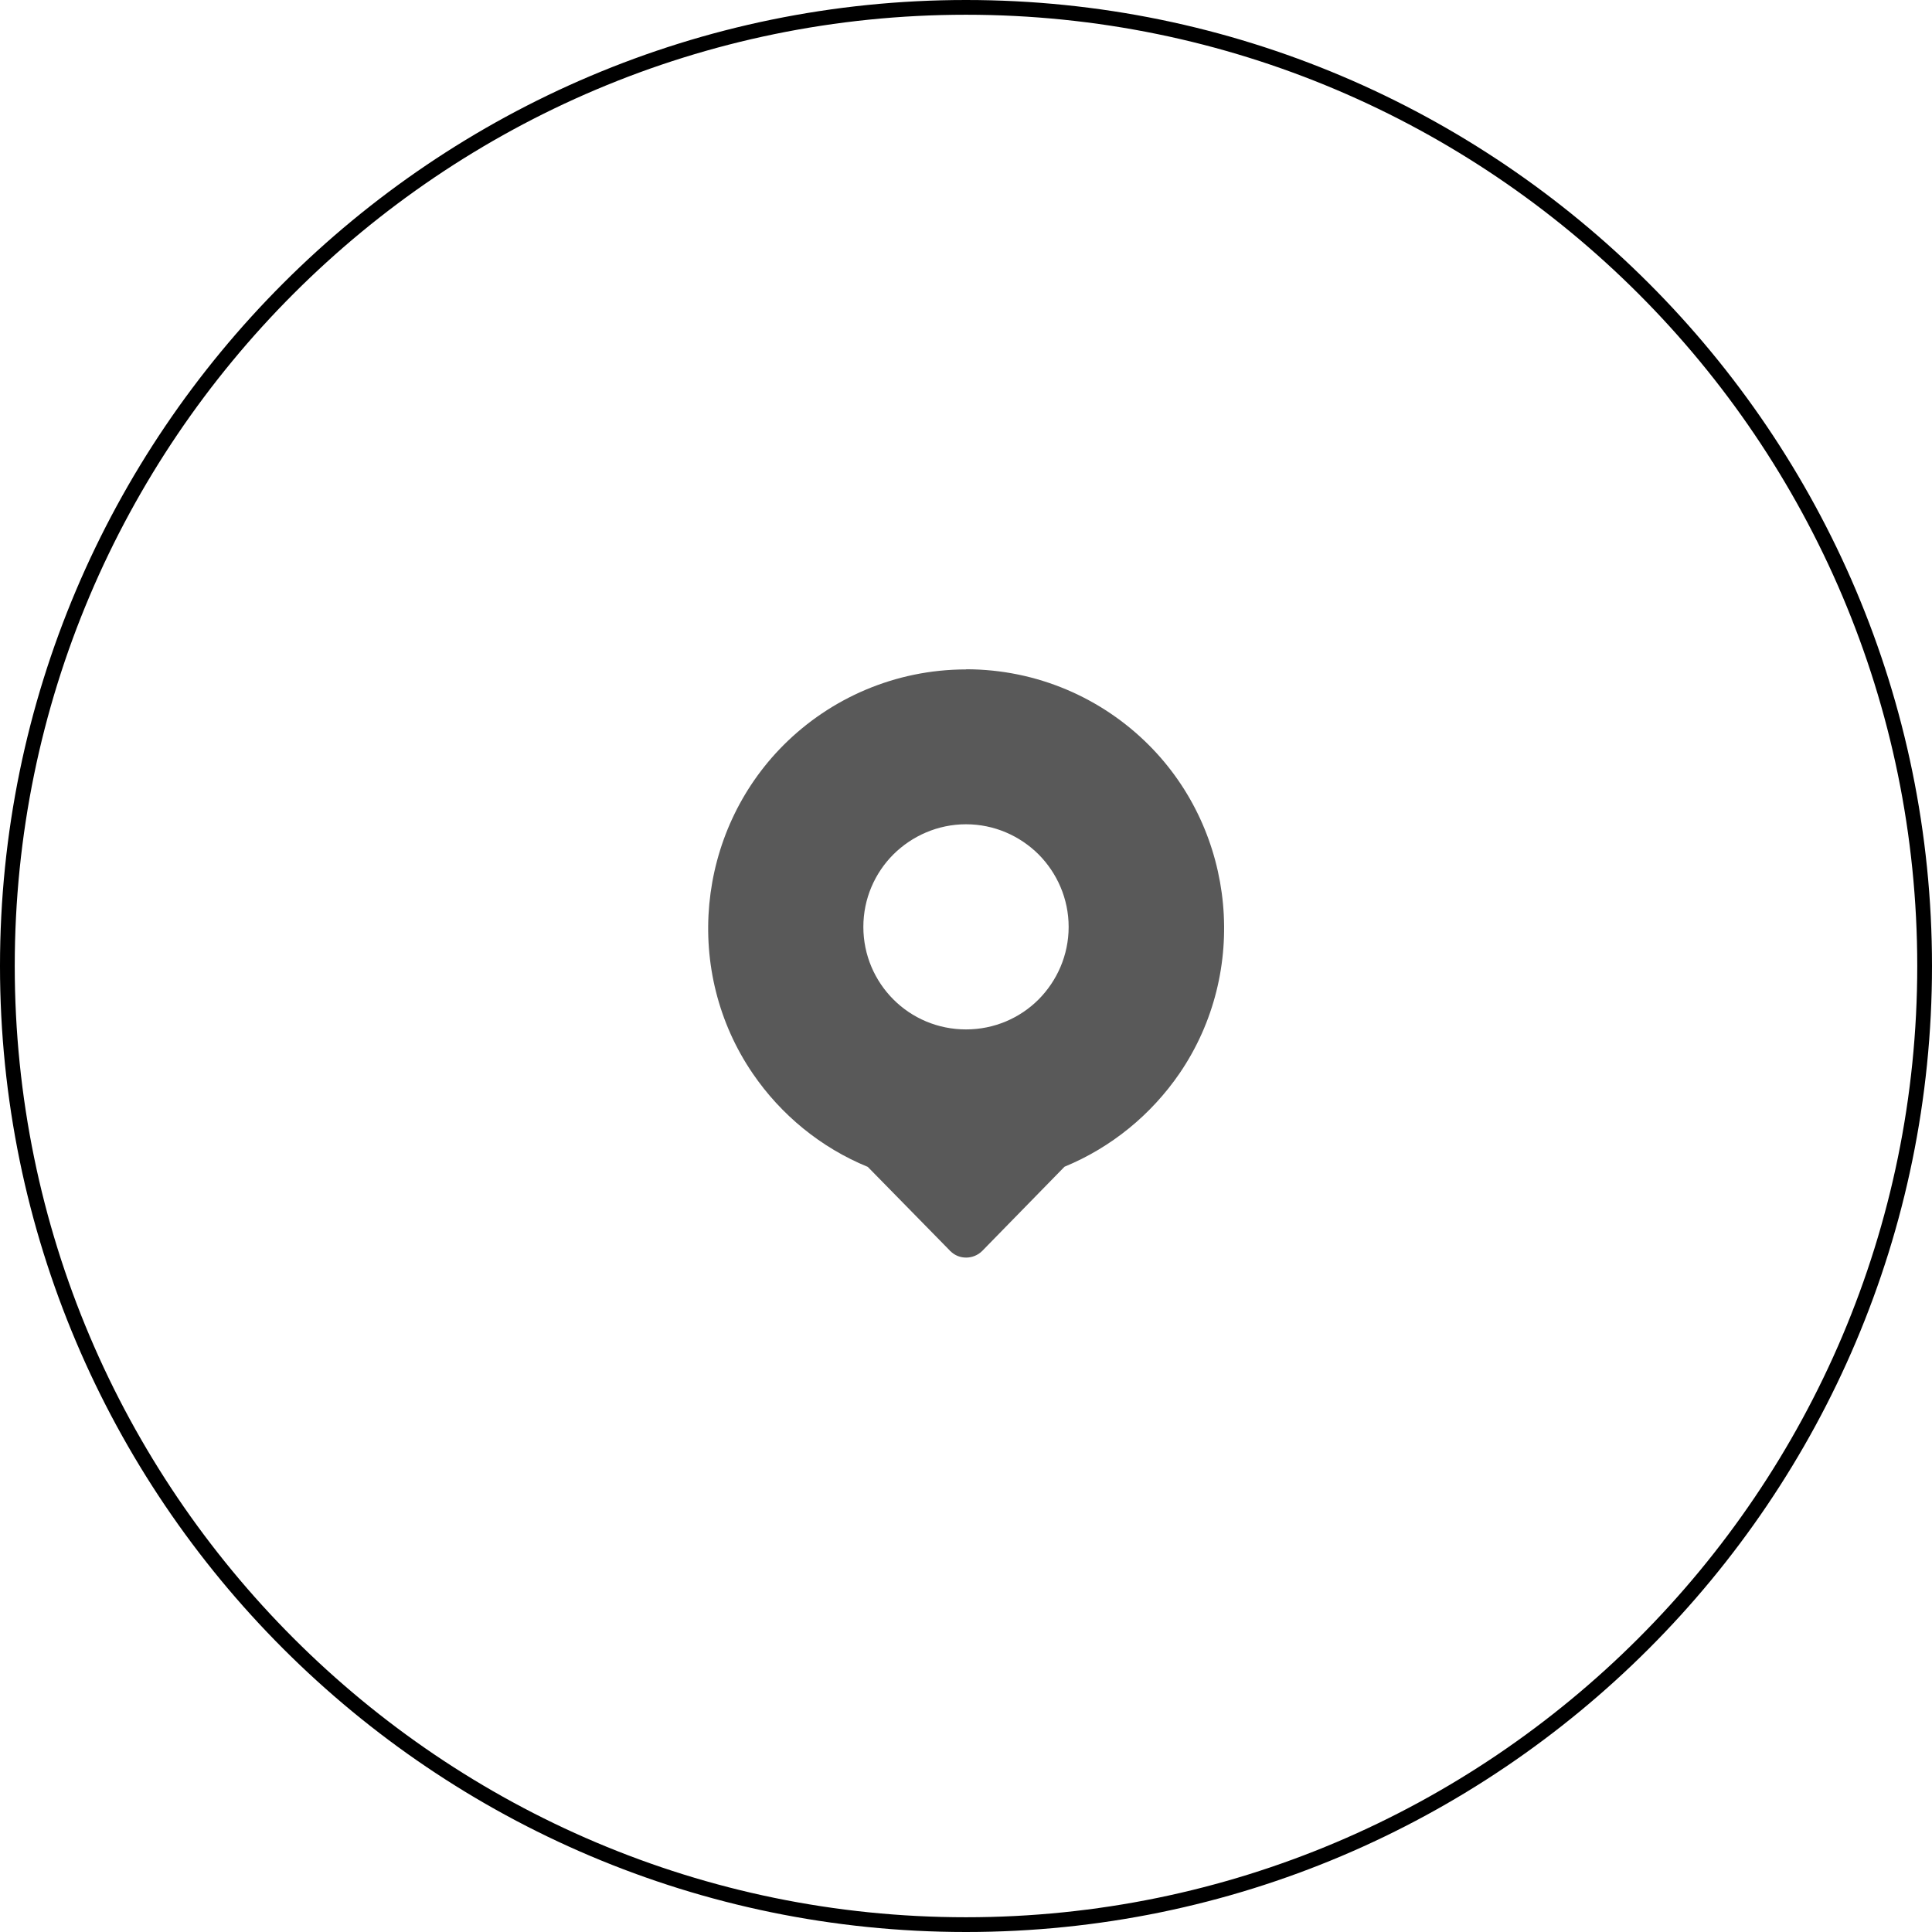
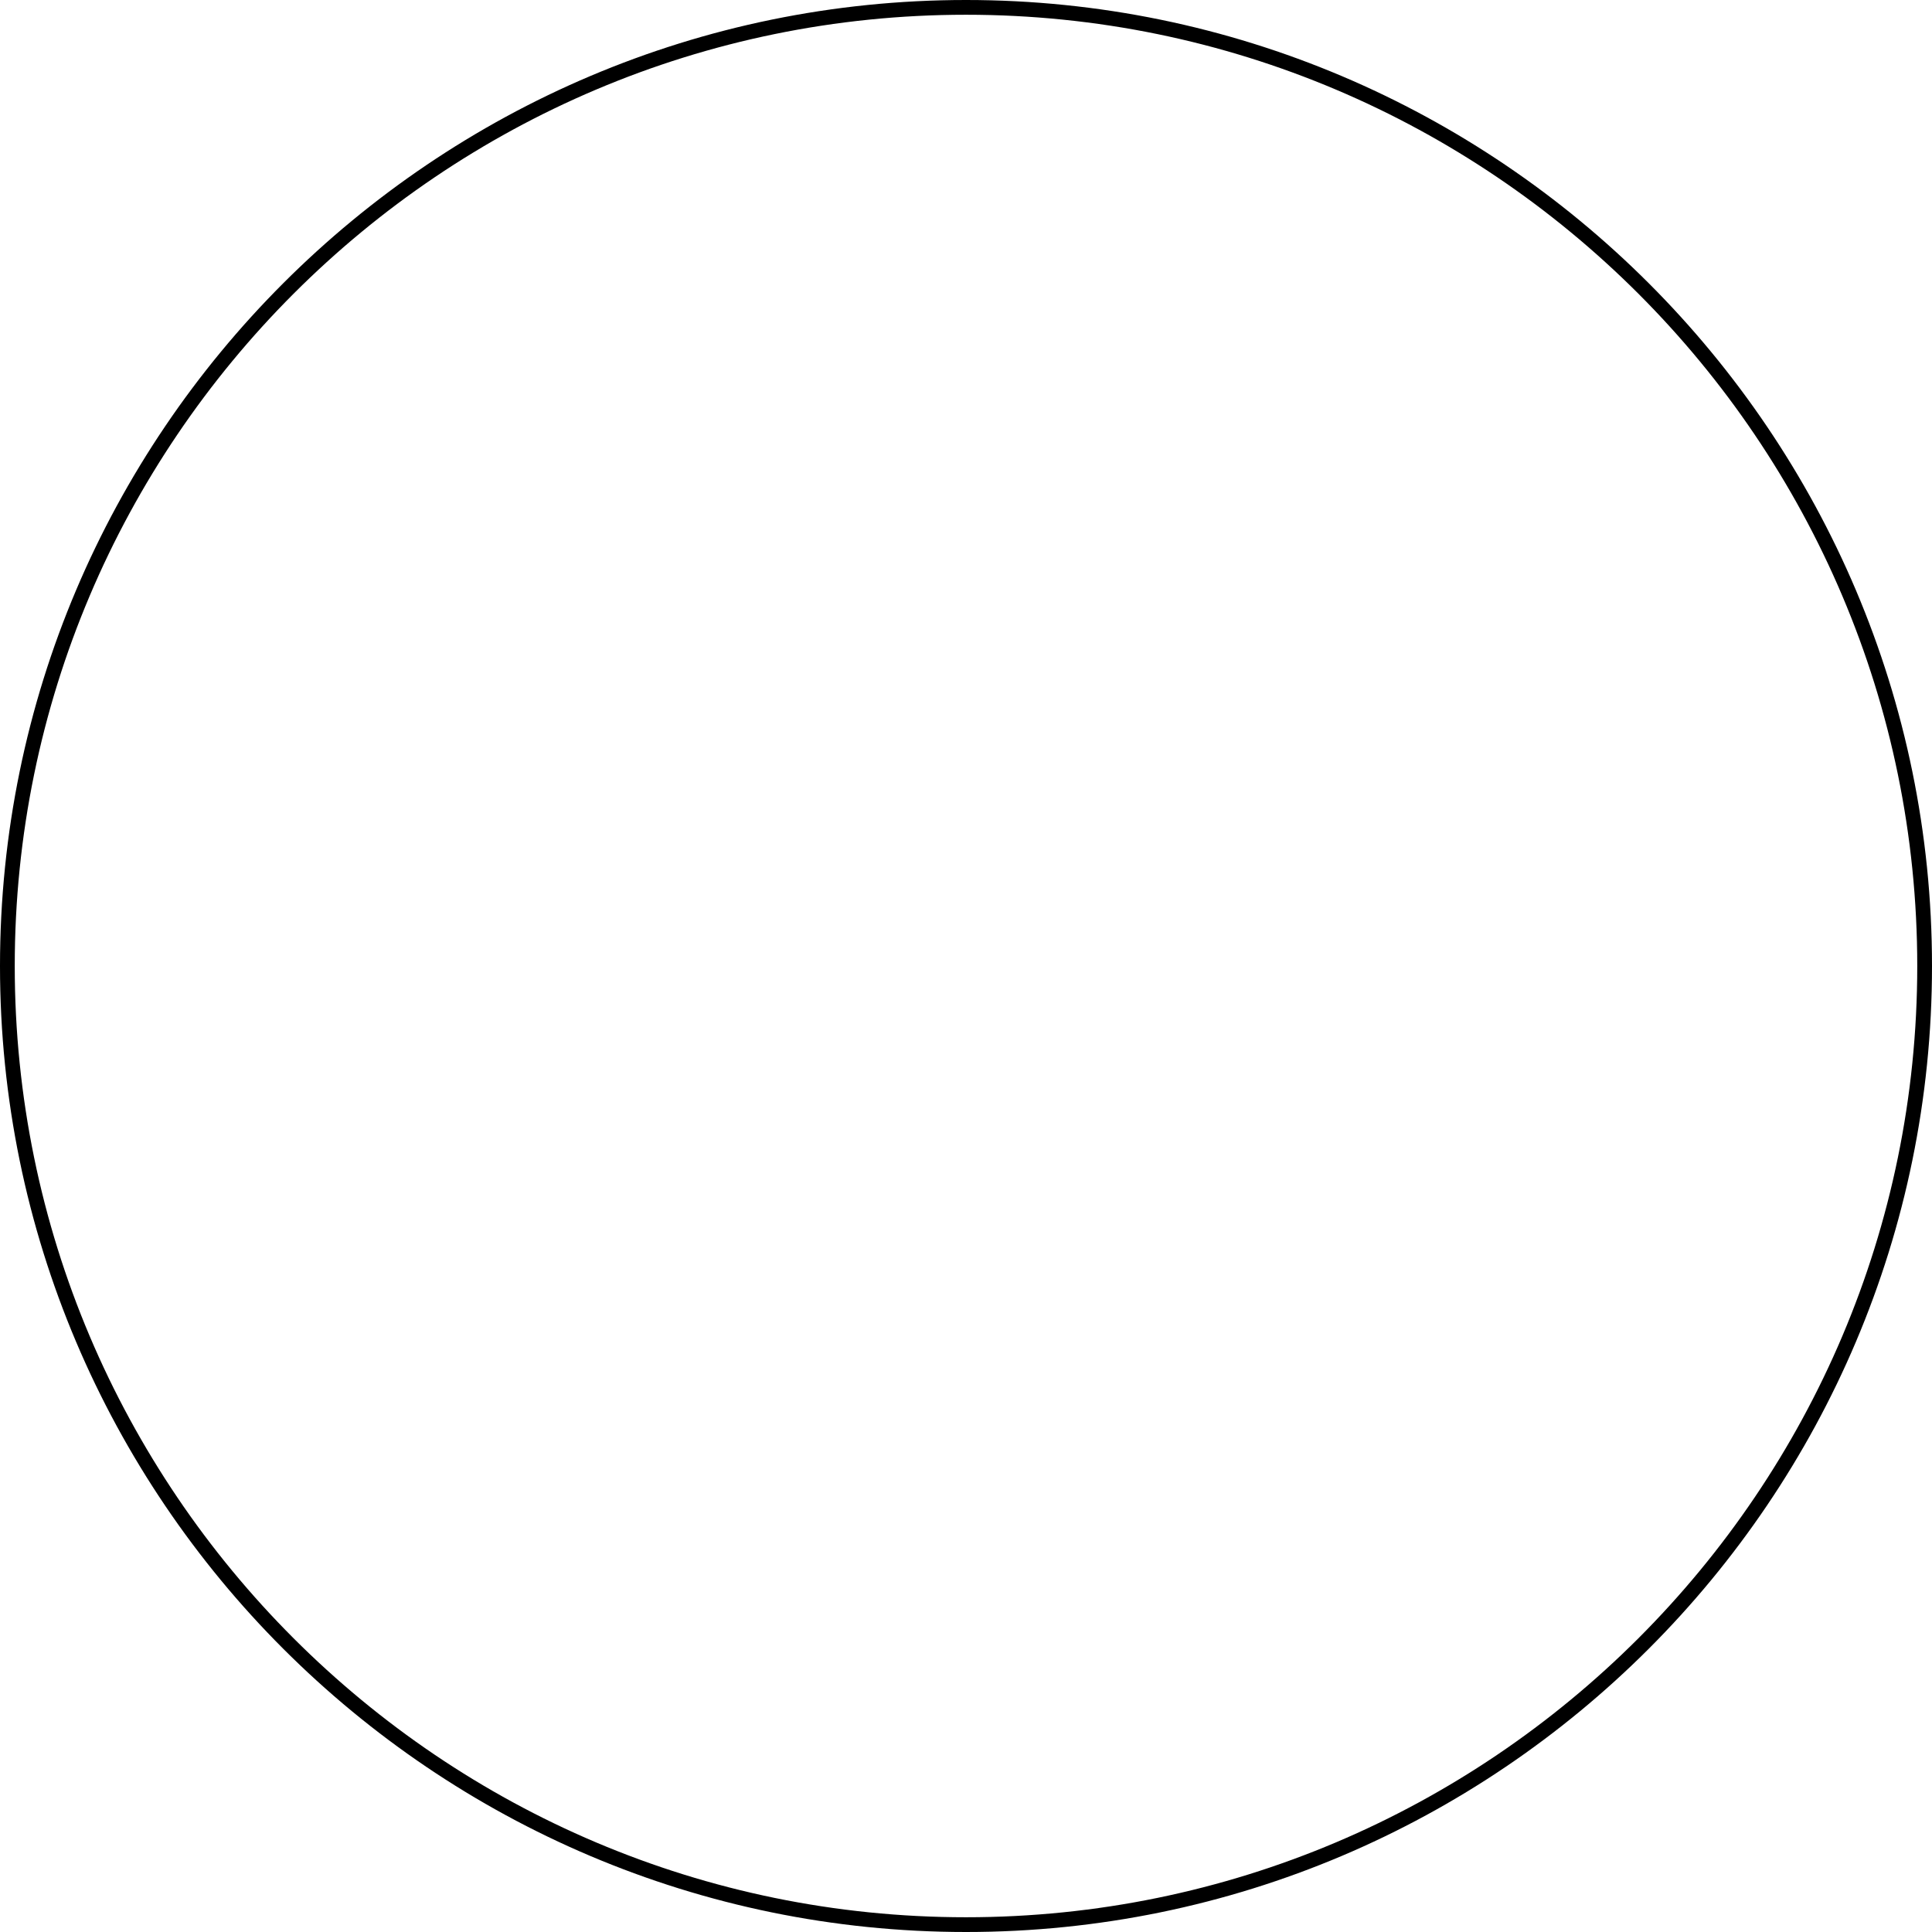
<svg xmlns="http://www.w3.org/2000/svg" id="_圖層_1" data-name="圖層 1" viewBox="0 0 131 131">
  <defs>
    <style>
      .cls-1, .cls-2 {
        stroke-width: 0px;
      }

      .cls-2 {
        fill: #595959;
      }
    </style>
  </defs>
  <path class="cls-1" d="m65.5,131C29.38,131,0,101.62,0,65.5S29.38,0,65.5,0s65.5,29.38,65.5,65.5-29.38,65.5-65.5,65.5Zm0-130C29.93,1,1,29.93,1,65.5s28.93,64.5,64.5,64.5,64.5-28.93,64.5-64.5S101.07,1,65.5,1Z" />
-   <path class="cls-2" d="m65.5,45.38c4.84,0,9.23,1.97,12.39,5.13,5.93,5.93,6.8,15.38,2.09,22.27-1.92,2.8-4.62,5.02-7.8,6.33l-5.58,5.71c-.59.59-1.57.61-2.16.01h-.02s-.02-.04-.02-.04l-5.56-5.67c-3.18-1.3-5.89-3.53-7.8-6.33-4.71-6.89-3.84-16.33,2.09-22.27,3.16-3.16,7.55-5.13,12.39-5.13h0Zm4.92,12.55c-1.27-1.26-3.01-2.04-4.92-2.04s-3.66.79-4.92,2.04c-1.26,1.26-2.04,3-2.04,4.92s.78,3.66,2.04,4.92c1.26,1.26,3,2.03,4.92,2.03s3.66-.77,4.92-2.03c1.25-1.26,2.04-3,2.04-4.92s-.79-3.66-2.04-4.92h0Z" />
</svg>